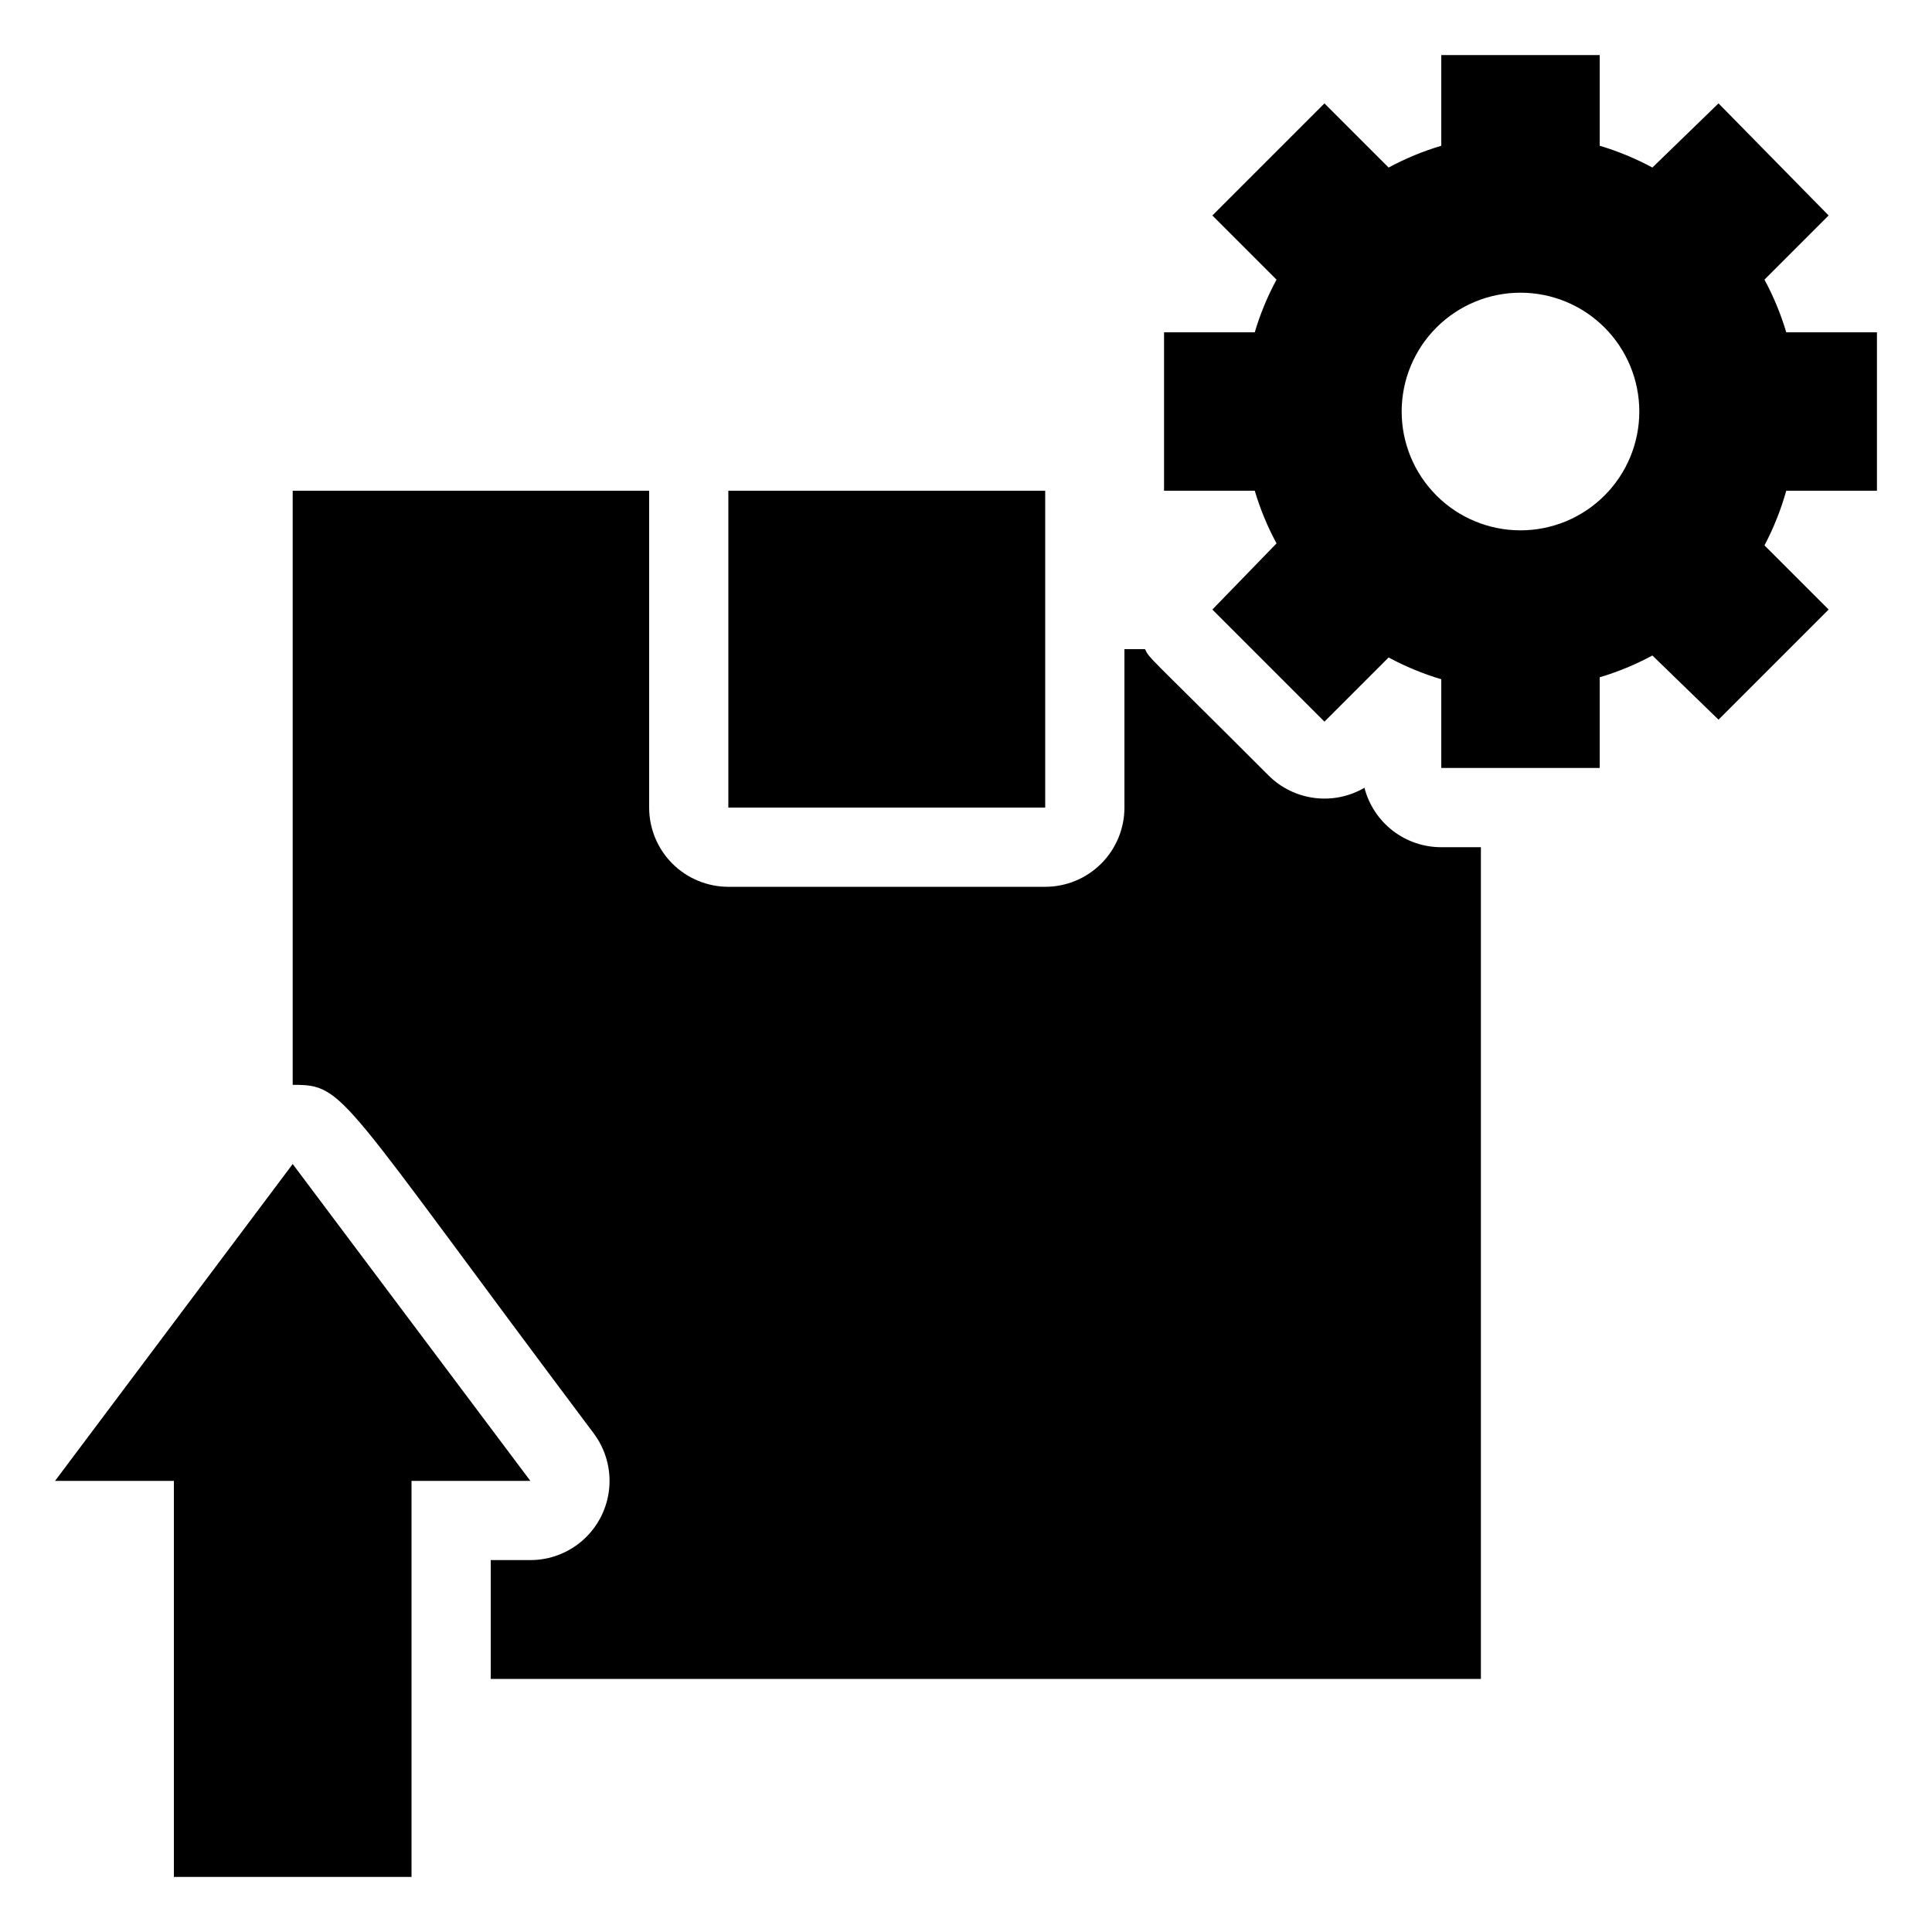
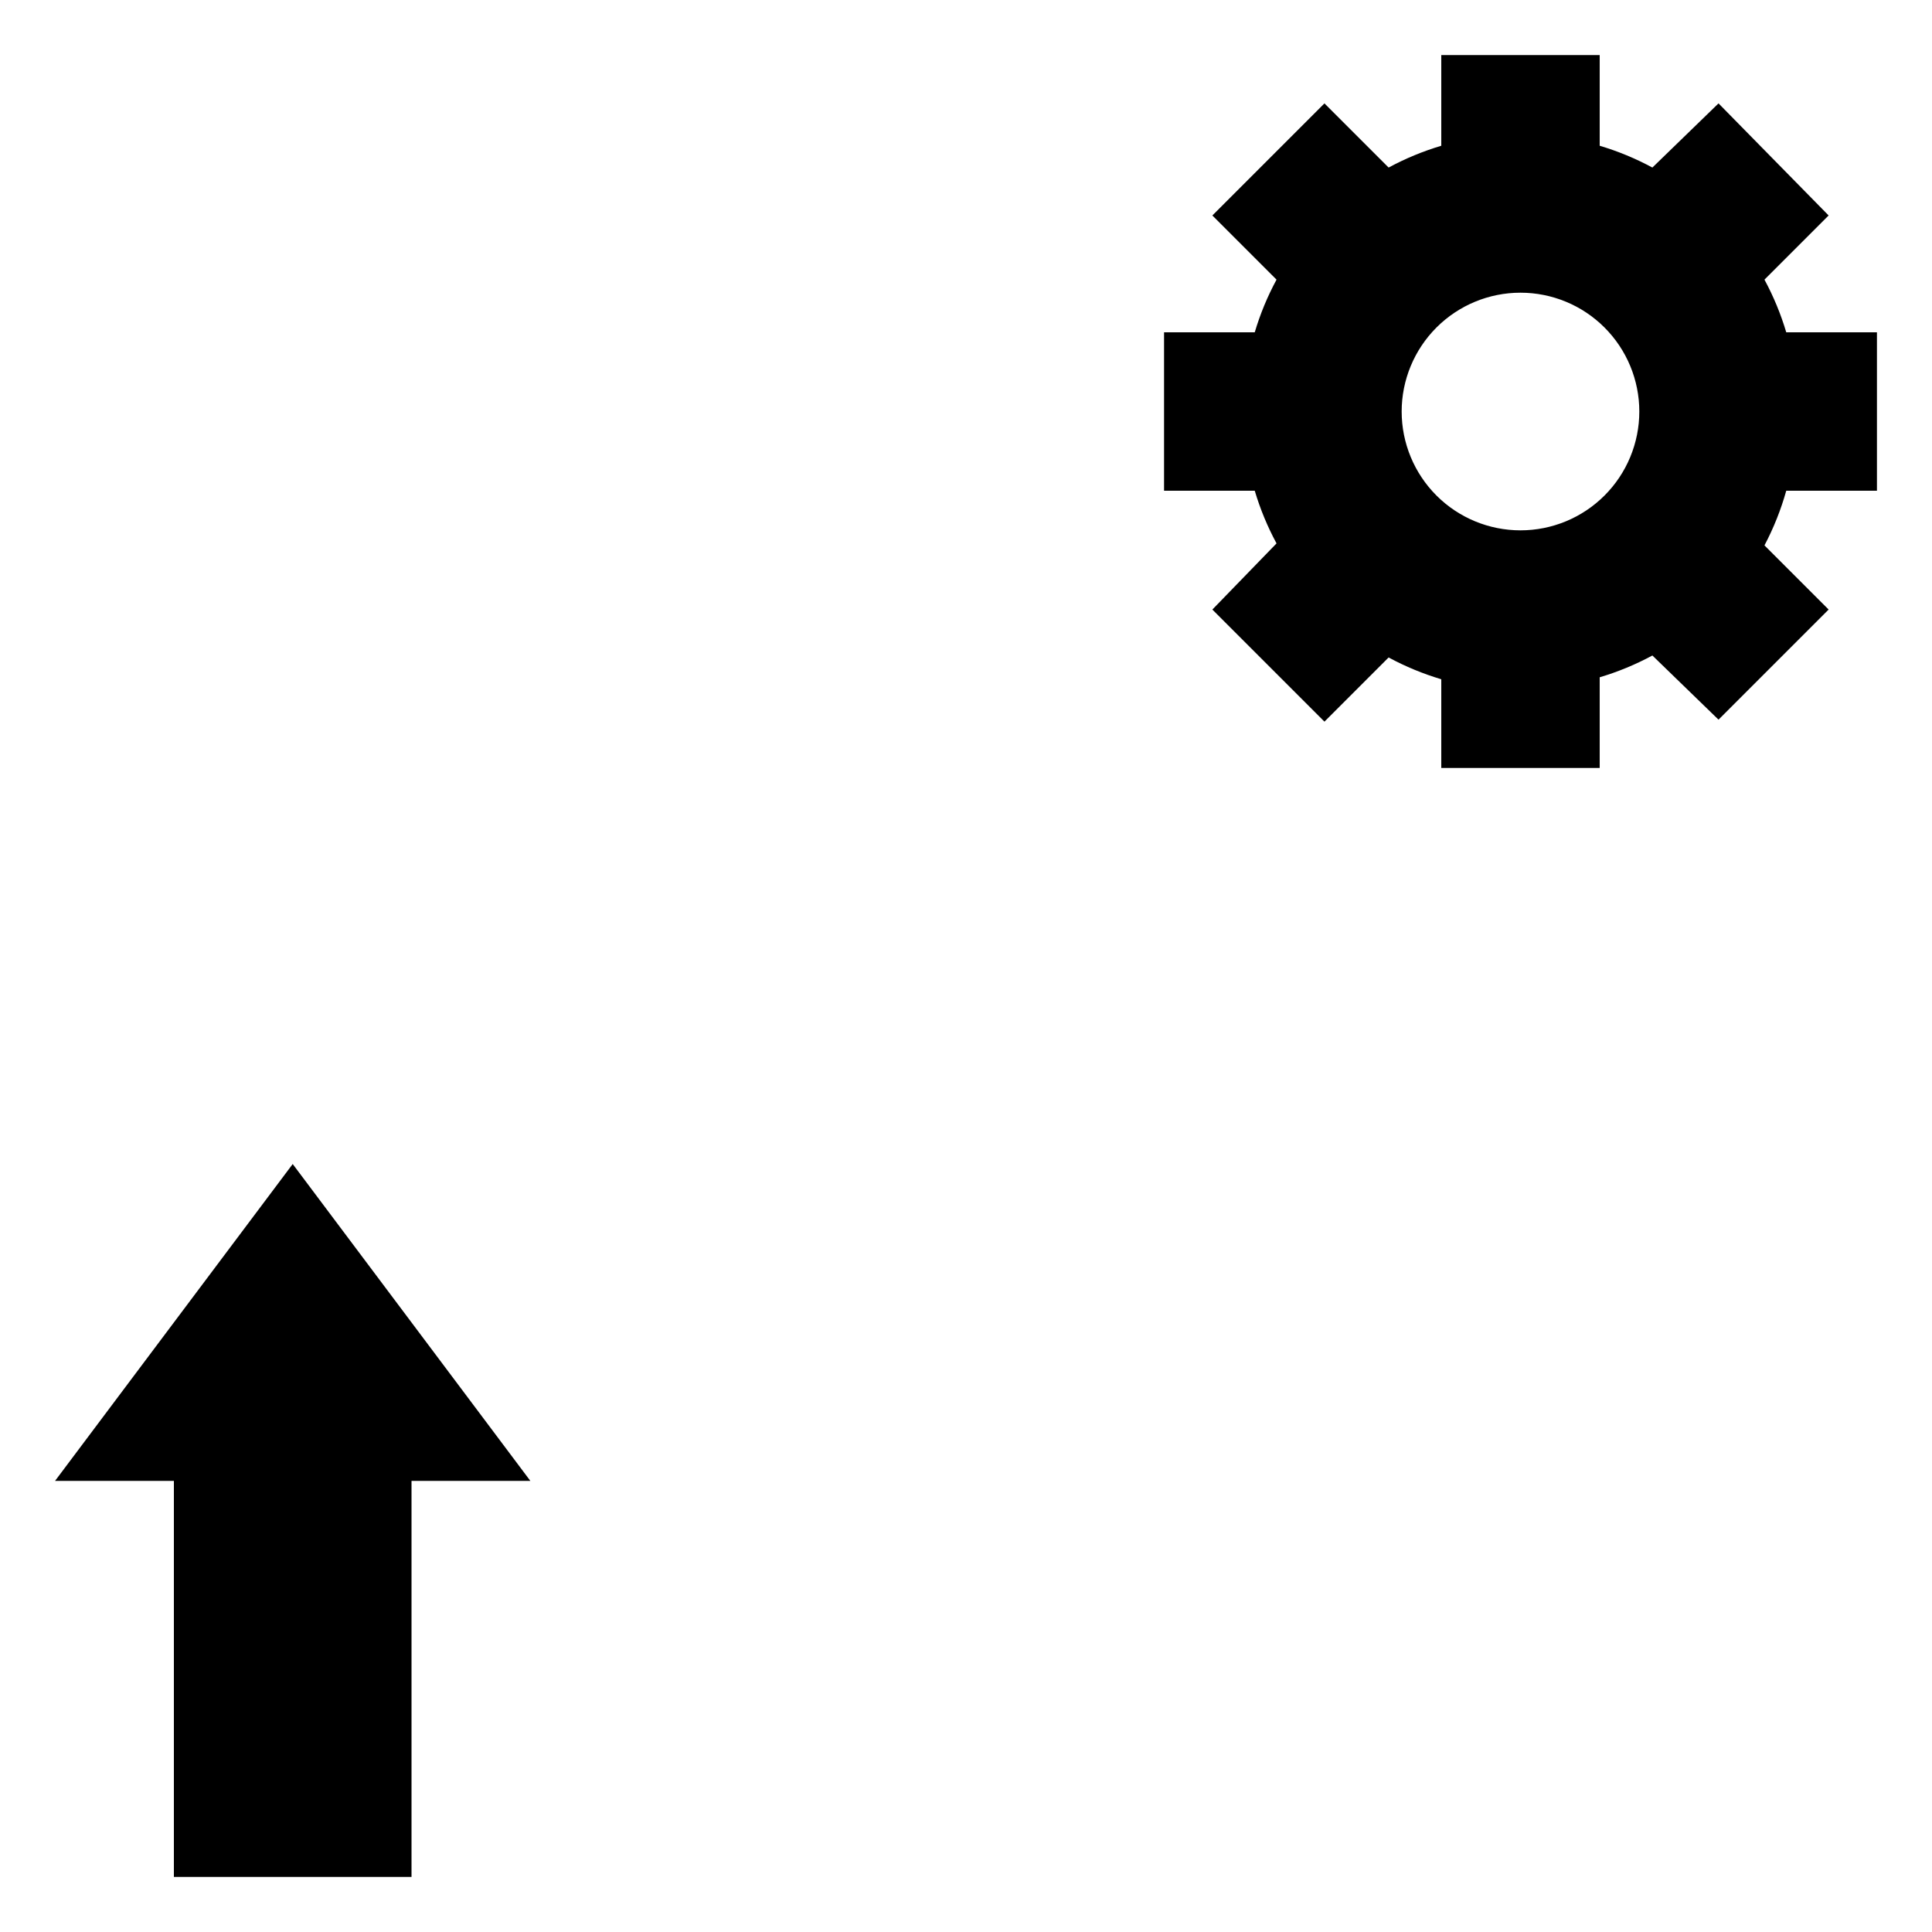
<svg xmlns="http://www.w3.org/2000/svg" fill="#000000" width="800px" height="800px" version="1.1" viewBox="144 144 512 512">
  <g>
-     <path d="m505.59 352.77c-4 2.336-8.66 3.285-13.254 2.695-4.594-0.59-8.867-2.68-12.148-5.949-32.645-32.645-31.488-30.859-32.746-33.48h-5.457v41.984c0 5.566-2.215 10.906-6.148 14.844-3.938 3.934-9.277 6.148-14.844 6.148h-83.969c-5.57 0-10.906-2.215-14.844-6.148-3.938-3.938-6.148-9.277-6.148-14.844v-83.969h-94.465v157.44c14.066 0 11.859 1.891 79.77 92.363 3.133 4.18 4.598 9.379 4.106 14.578-0.496 5.199-2.91 10.031-6.773 13.547-3.863 3.516-8.902 5.461-14.125 5.461h-10.496v31.488h262.4v-220.41h-10.496c-4.66 0.008-9.188-1.535-12.875-4.387s-6.32-6.848-7.484-11.359z" />
    <path d="m641.41 274.05v-41.984h-24.035c-1.438-4.84-3.375-9.52-5.773-13.961l17.004-17.004-29.18-29.703-17.527 17.004c-4.441-2.398-9.121-4.332-13.961-5.773v-24.035h-41.984v24.035c-4.836 1.441-9.516 3.375-13.957 5.773l-17.004-17.004-29.703 29.703 17.004 17.004c-2.402 4.441-4.336 9.121-5.773 13.961h-24.035v41.984h24.035c1.438 4.84 3.371 9.516 5.773 13.957l-17.004 17.531 29.703 29.703 17.004-17.004c4.441 2.398 9.121 4.332 13.957 5.773v23.512h41.984v-24.035c4.84-1.441 9.52-3.375 13.961-5.773l17.527 17.004 29.18-29.18-17.004-17.004c2.434-4.609 4.367-9.465 5.773-14.484zm-94.465 10.496c-8.352 0-16.359-3.316-22.266-9.223-5.902-5.906-9.223-13.914-9.223-22.266 0-8.352 3.32-16.359 9.223-22.266 5.906-5.906 13.914-9.223 22.266-9.223 8.352 0 16.363 3.316 22.266 9.223 5.906 5.906 9.223 13.914 9.223 22.266 0 8.352-3.316 16.359-9.223 22.266-5.902 5.906-13.914 9.223-22.266 9.223z" />
    <path d="m221.57 452.48-62.977 83.965h31.488v104.96h62.977v-104.96h31.488z" />
-     <path d="m337.02 274.05h83.969v83.969h-83.969z" />
  </g>
</svg>